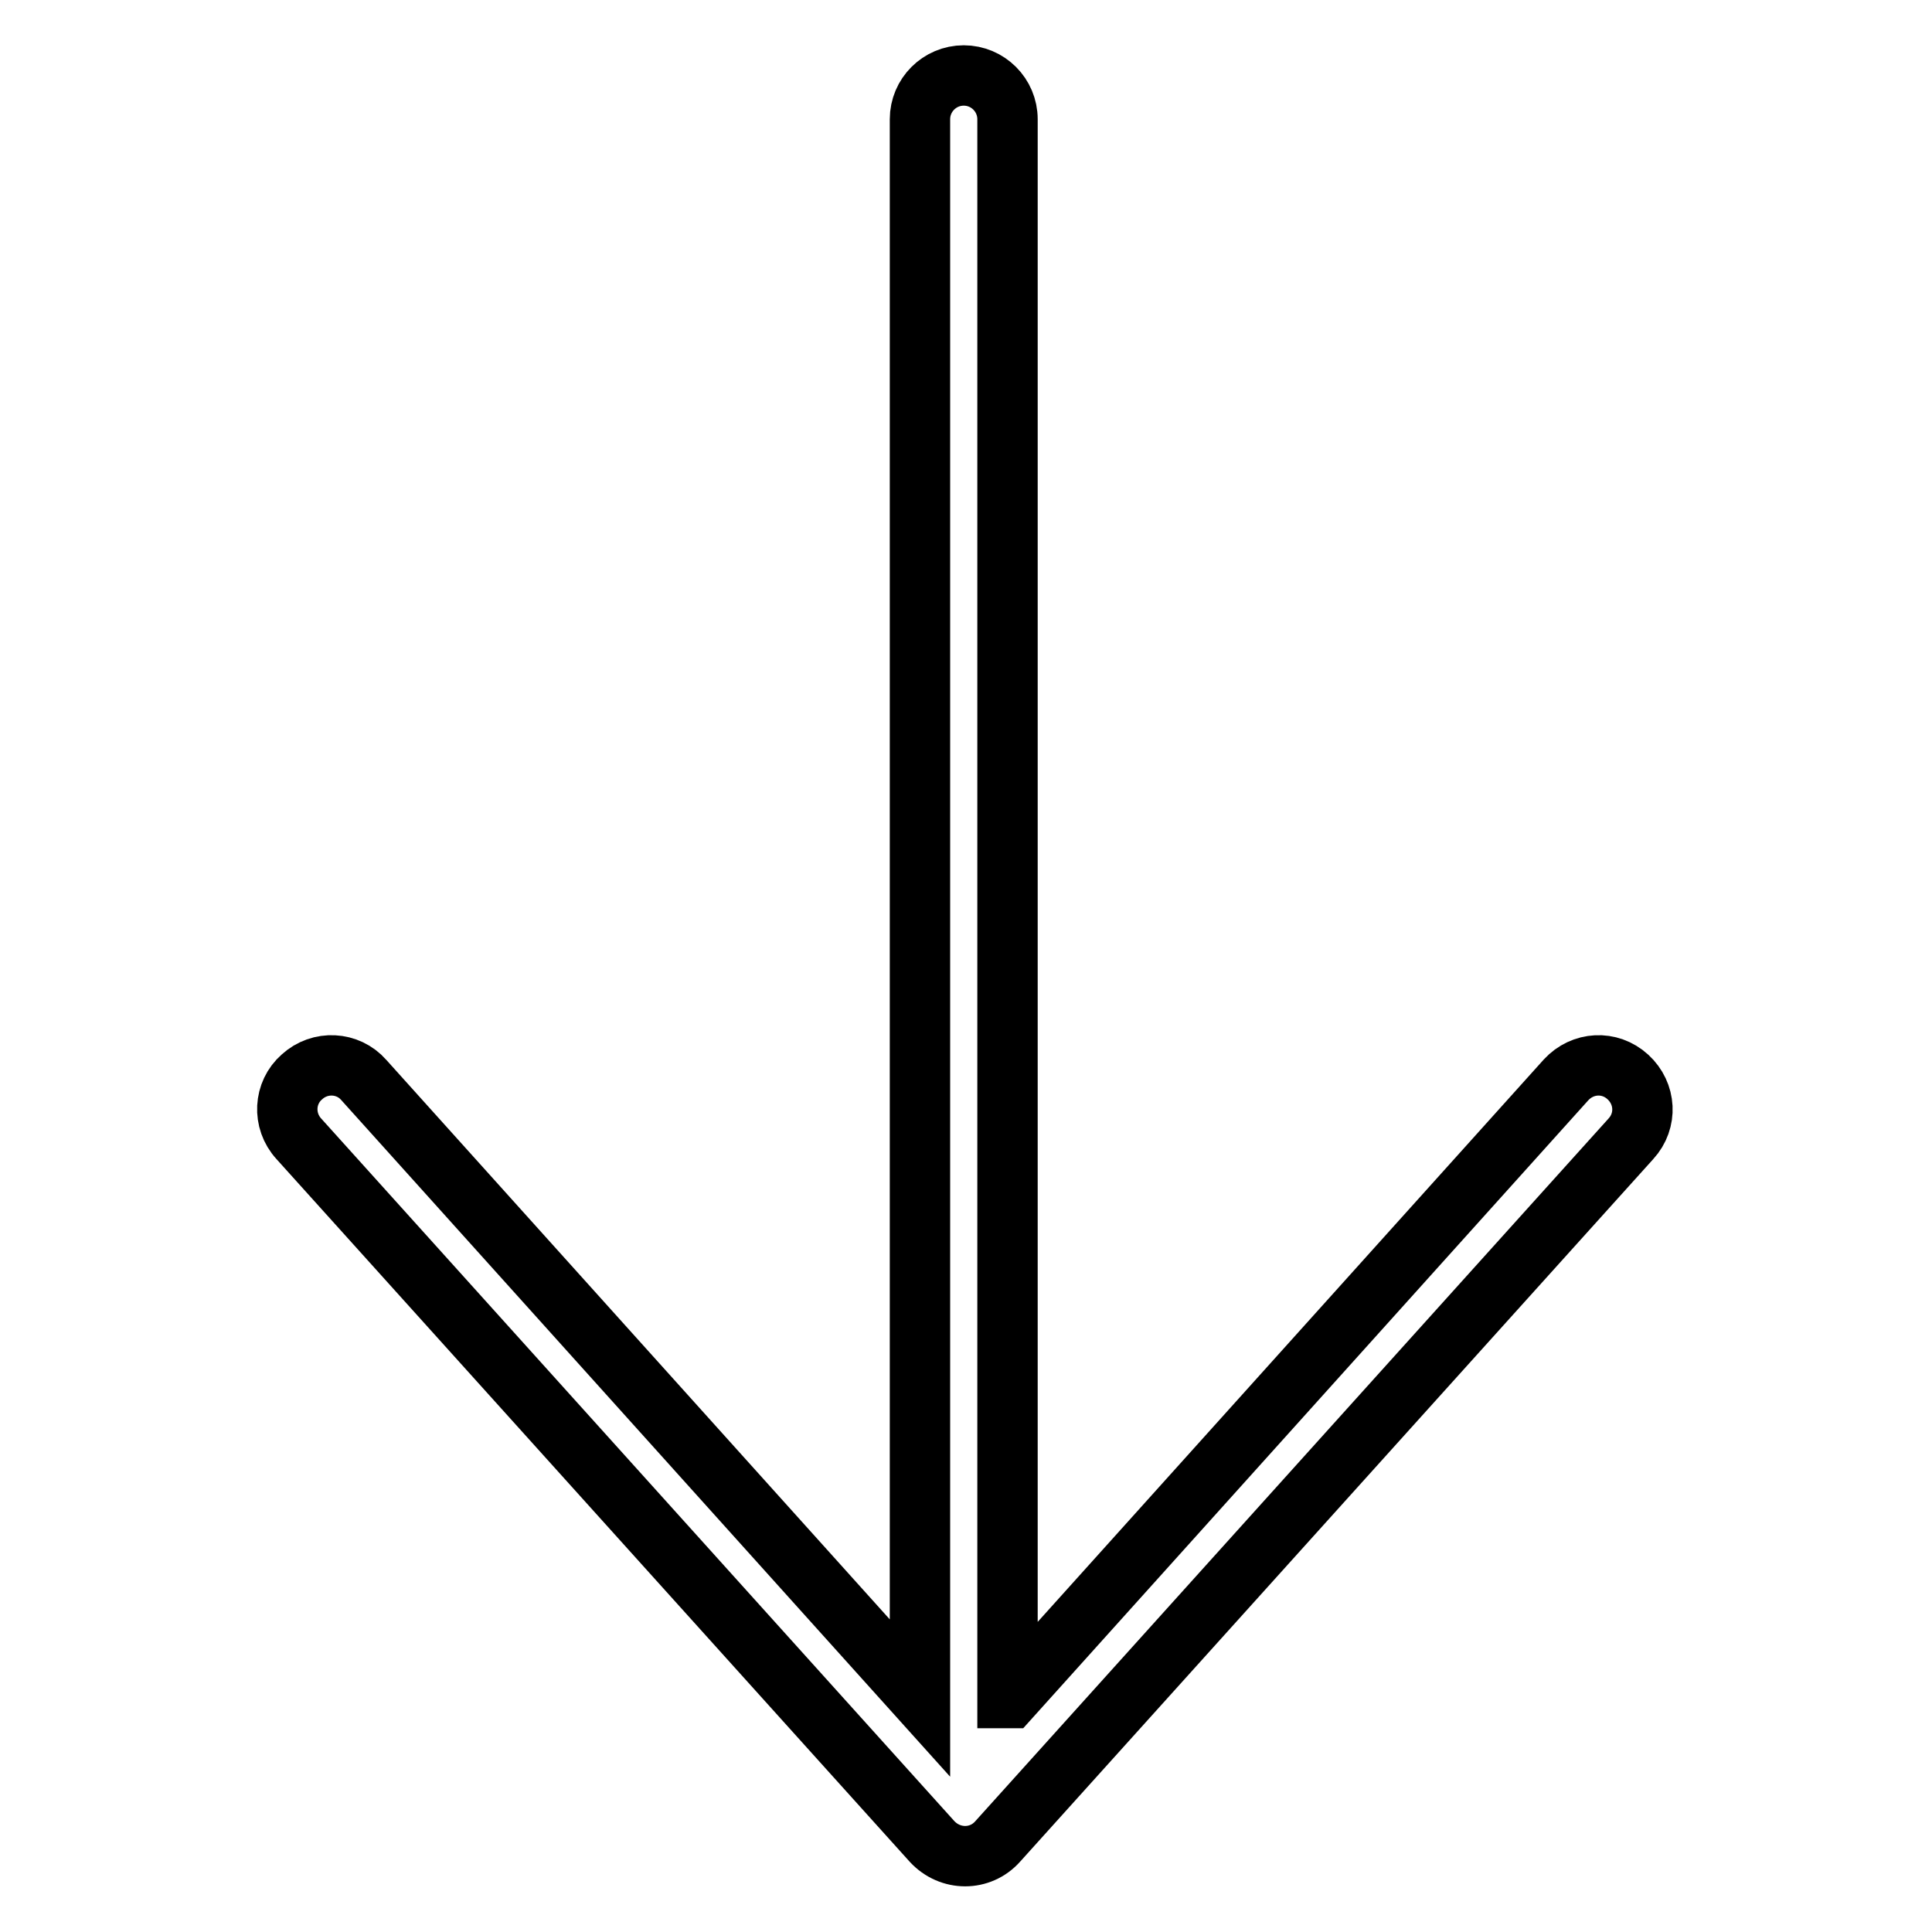
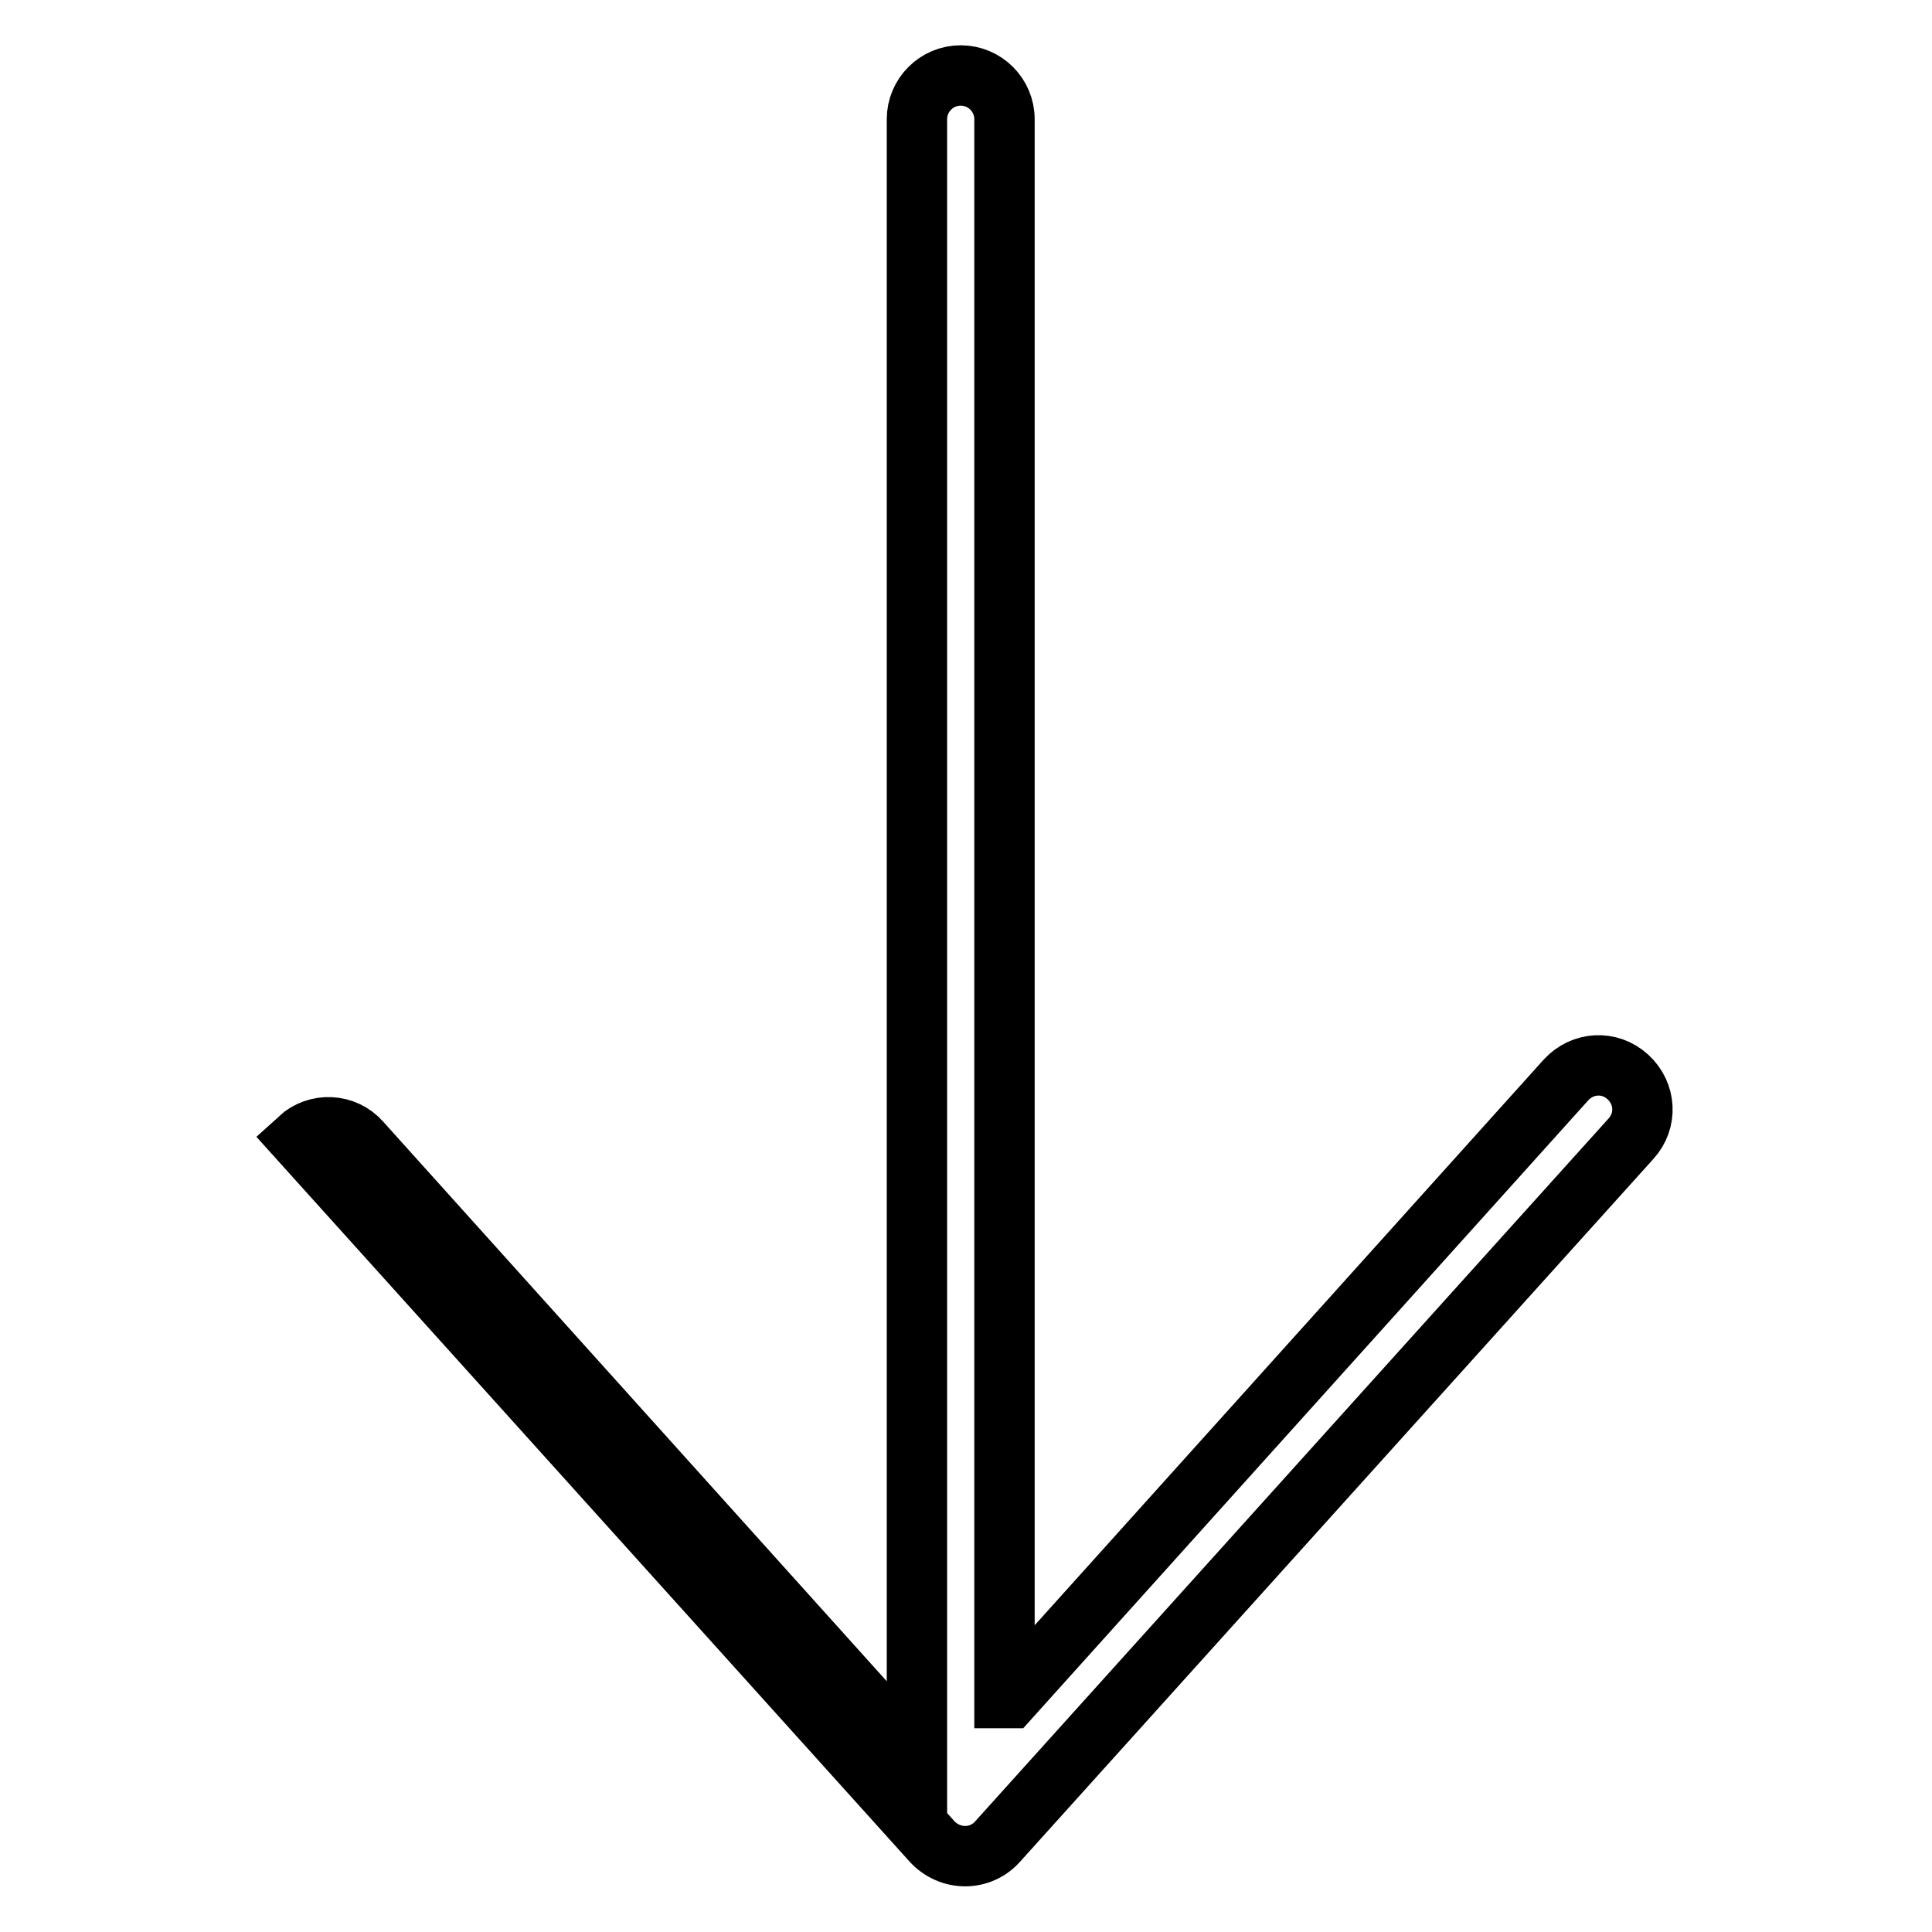
<svg xmlns="http://www.w3.org/2000/svg" version="1.1" x="0px" y="0px" viewBox="0 0 256 256" enable-background="new 0 0 256 256" xml:space="preserve">
  <g>
-     <path stroke-width="8" fill-opacity="0" stroke="#000000" d="M133.8,225l73.7-81.9c2.2-2.4,5.8-2.6,8.2-0.4c2.4,2.2,2.6,5.8,0.4,8.2l-83.9,93.1c-2.3,2.6-6.3,2.6-8.7,0 l-83.9-93.1c-2.2-2.4-2-6.1,0.4-8.2c2.4-2.2,6.1-2,8.2,0.4l73.7,81.9V15.8c0-3.2,2.6-5.8,5.8-5.8c3.2,0,5.8,2.6,5.8,5.8V225z" />
+     <path stroke-width="8" fill-opacity="0" stroke="#000000" d="M133.8,225l73.7-81.9c2.2-2.4,5.8-2.6,8.2-0.4c2.4,2.2,2.6,5.8,0.4,8.2l-83.9,93.1c-2.3,2.6-6.3,2.6-8.7,0 l-83.9-93.1c2.4-2.2,6.1-2,8.2,0.4l73.7,81.9V15.8c0-3.2,2.6-5.8,5.8-5.8c3.2,0,5.8,2.6,5.8,5.8V225z" />
  </g>
</svg>